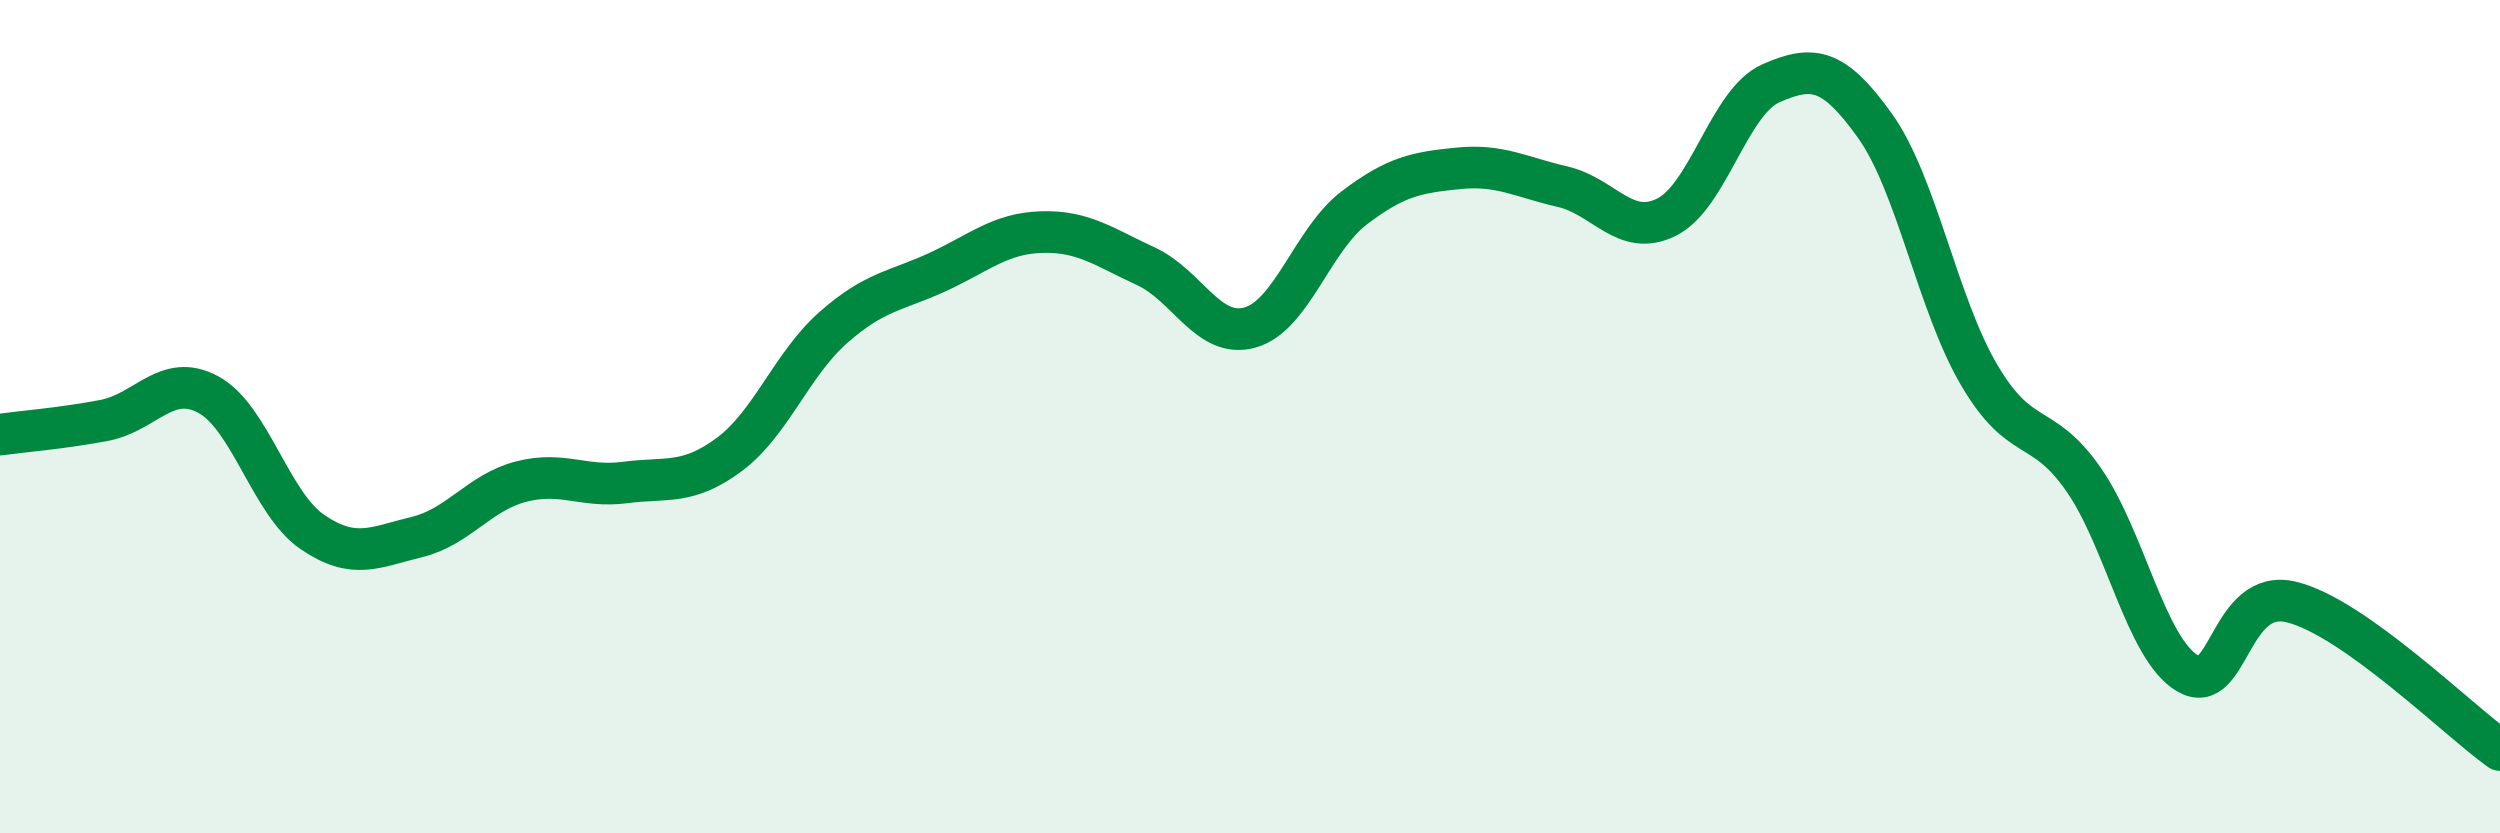
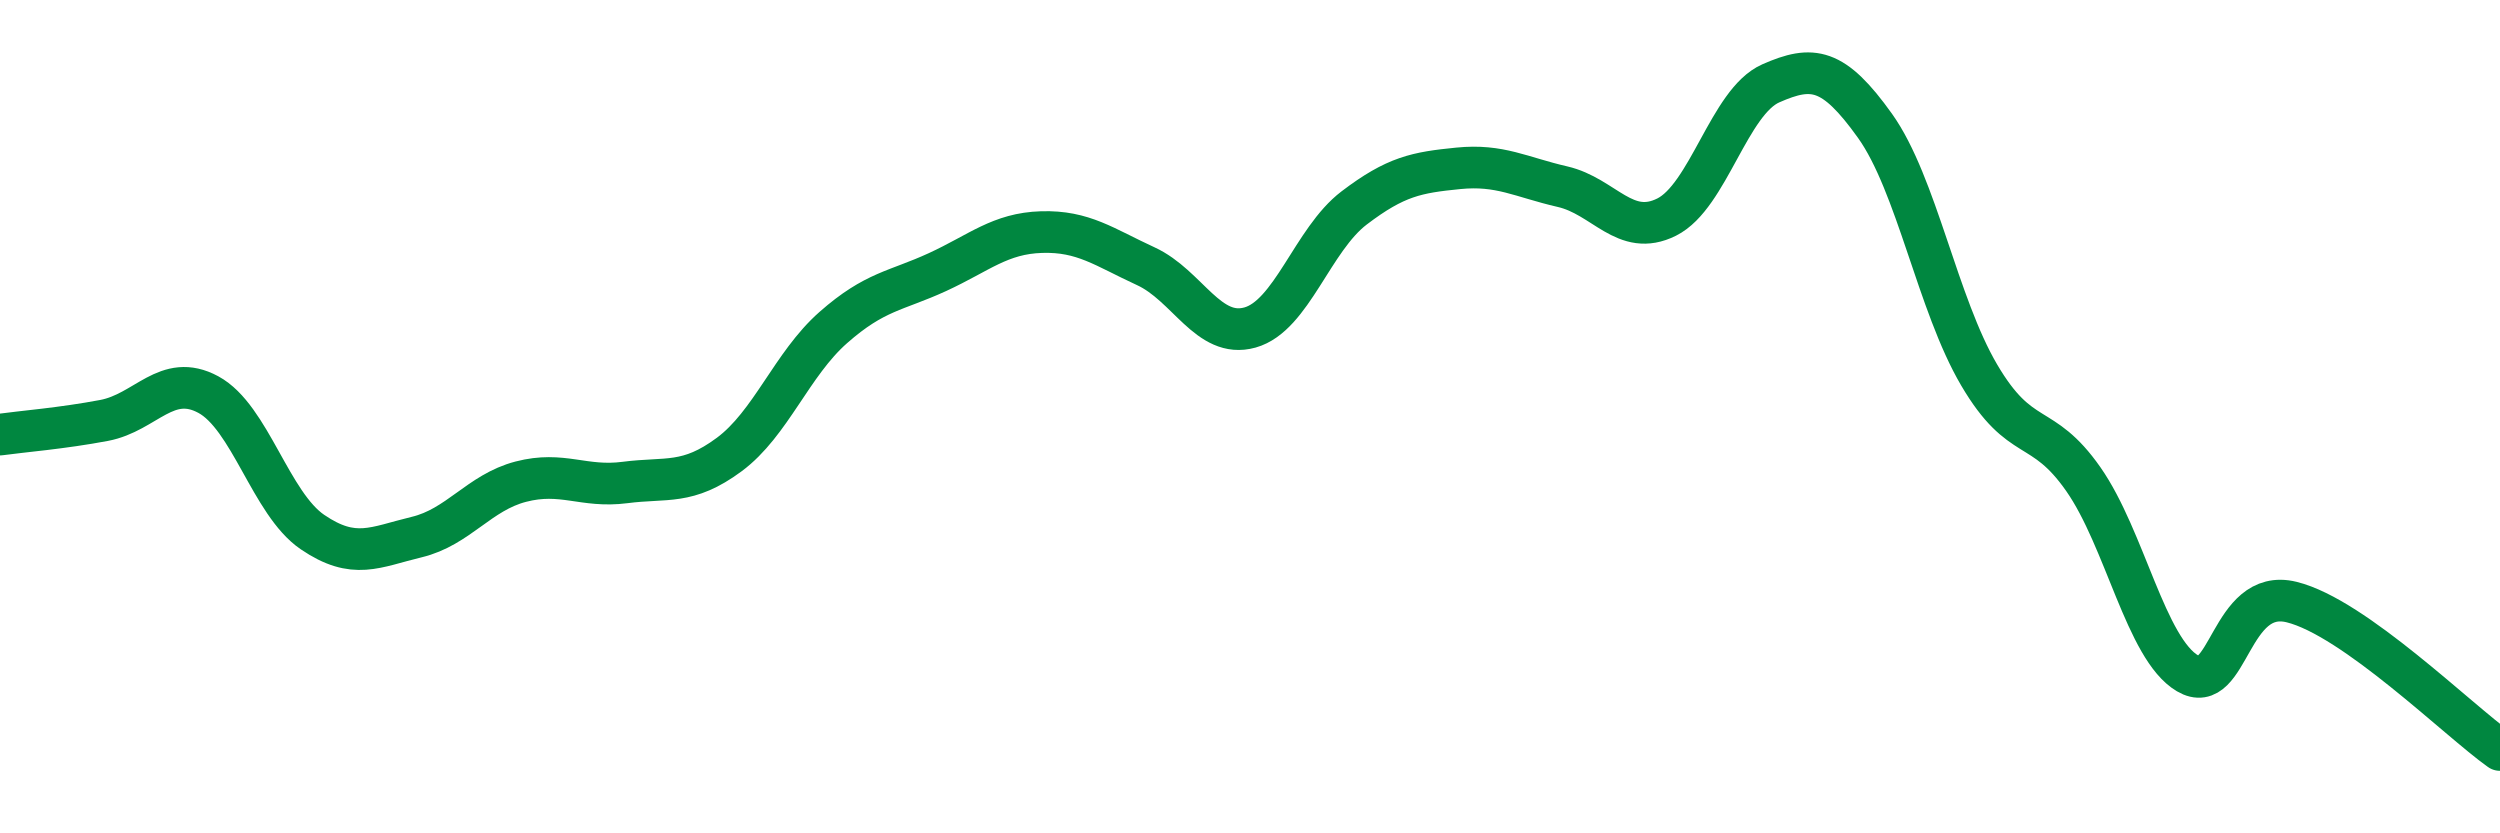
<svg xmlns="http://www.w3.org/2000/svg" width="60" height="20" viewBox="0 0 60 20">
-   <path d="M 0,10.43 C 0.5,10.36 1.5,10.28 2.5,10.09 C 3.5,9.9 4,8.93 5,9.47 C 6,10.01 6.5,12.09 7.5,12.77 C 8.5,13.45 9,13.13 10,12.89 C 11,12.65 11.5,11.82 12.5,11.56 C 13.5,11.3 14,11.71 15,11.58 C 16,11.45 16.5,11.65 17.5,10.91 C 18.5,10.17 19,8.74 20,7.86 C 21,6.98 21.5,6.99 22.5,6.53 C 23.5,6.07 24,5.6 25,5.57 C 26,5.54 26.5,5.93 27.5,6.39 C 28.5,6.85 29,8.14 30,7.86 C 31,7.58 31.5,5.75 32.5,4.99 C 33.5,4.23 34,4.14 35,4.04 C 36,3.94 36.5,4.25 37.5,4.48 C 38.5,4.71 39,5.71 40,5.21 C 41,4.71 41.5,2.44 42.5,2 C 43.5,1.56 44,1.62 45,3.02 C 46,4.42 46.5,7.3 47.5,9 C 48.5,10.7 49,10.07 50,11.5 C 51,12.93 51.5,15.57 52.5,16.16 C 53.5,16.75 53.5,14.08 55,14.45 C 56.5,14.82 59,17.29 60,18L60 20L0 20Z" fill="#008740" opacity="0.1" stroke-linecap="round" stroke-linejoin="round" />
  <path d="M 0,10.43 C 0.5,10.36 1.5,10.28 2.5,10.09 C 3.5,9.9 4,8.93 5,9.47 C 6,10.01 6.5,12.09 7.5,12.77 C 8.5,13.45 9,13.13 10,12.89 C 11,12.65 11.5,11.82 12.5,11.56 C 13.5,11.3 14,11.71 15,11.58 C 16,11.45 16.5,11.65 17.5,10.91 C 18.5,10.17 19,8.74 20,7.86 C 21,6.98 21.5,6.99 22.5,6.53 C 23.5,6.07 24,5.6 25,5.57 C 26,5.54 26.5,5.93 27.5,6.39 C 28.5,6.85 29,8.14 30,7.86 C 31,7.58 31.5,5.75 32.5,4.99 C 33.5,4.23 34,4.14 35,4.04 C 36,3.94 36.5,4.25 37.5,4.48 C 38.5,4.71 39,5.71 40,5.21 C 41,4.71 41.5,2.44 42.5,2 C 43.5,1.56 44,1.62 45,3.02 C 46,4.42 46.5,7.3 47.5,9 C 48.5,10.7 49,10.07 50,11.5 C 51,12.93 51.5,15.57 52.5,16.16 C 53.5,16.75 53.5,14.08 55,14.45 C 56.5,14.82 59,17.29 60,18" stroke="#008740" stroke-width="1" fill="none" stroke-linecap="round" stroke-linejoin="round" />
</svg>